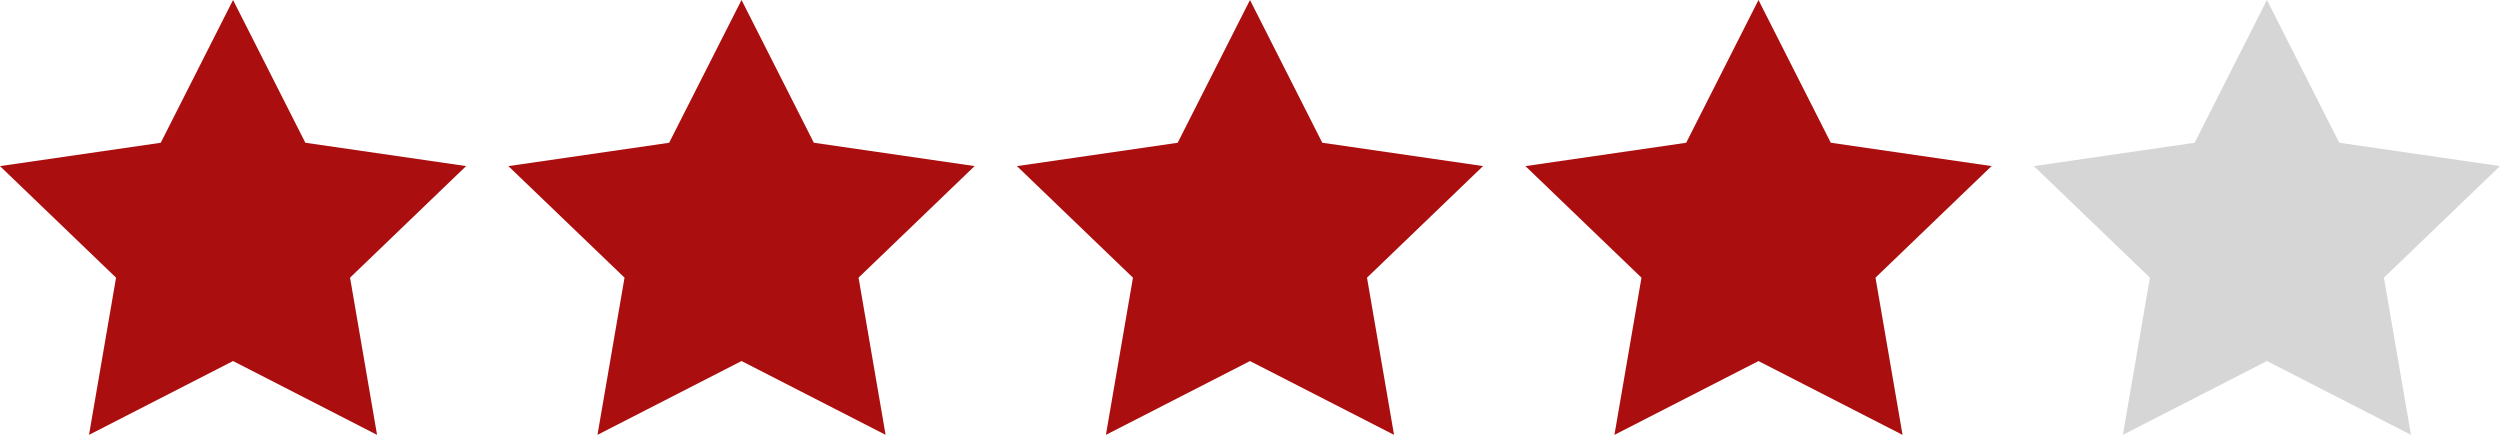
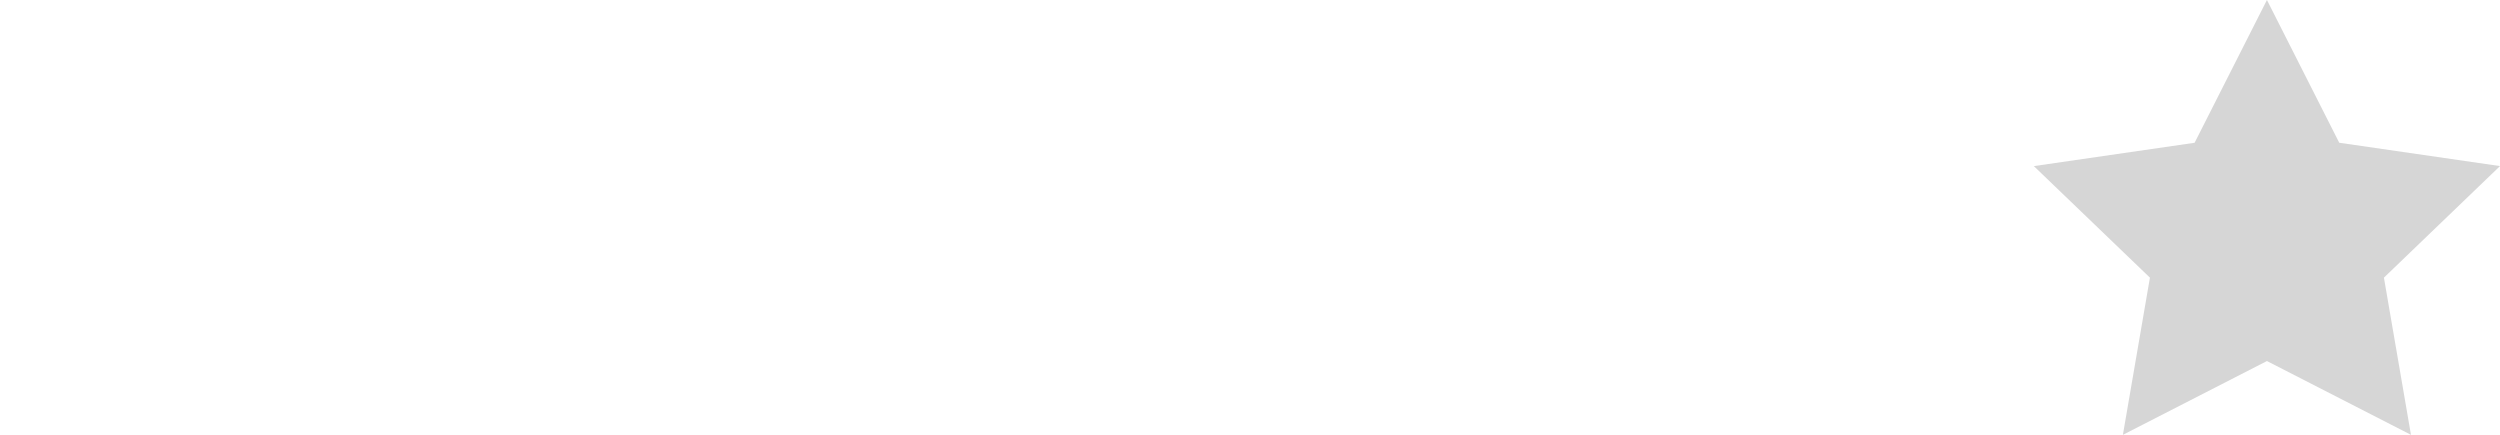
<svg xmlns="http://www.w3.org/2000/svg" width="99.199" height="17.254" viewBox="0 0 99.199 17.254">
  <g id="Group_2652" data-name="Group 2652" transform="translate(-293.055 -6760)">
-     <path id="Path_4797" data-name="Path 4797" d="M9.886,0l2.869,5.664,6.379.926-4.605,4.427L15.6,17.255,9.886,14.326,4.171,17.255l1.073-6.237L.638,6.591l6.379-.926Z" transform="translate(292.416 6760)" fill="#ab0e0e" />
-     <path id="Path_4798" data-name="Path 4798" d="M36.952,0l2.869,5.664,6.379.926-4.605,4.427,1.073,6.237-5.716-2.928-5.716,2.928,1.073-6.237L27.7,6.591l6.379-.926Z" transform="translate(285.527 6760)" fill="#ab0e0e" />
-     <path id="Path_4799" data-name="Path 4799" d="M64.017,0l2.869,5.664,6.379.926L68.66,11.018l1.073,6.237-5.716-2.928L58.3,17.255l1.073-6.237L54.769,6.591l6.379-.926Z" transform="translate(278.637 6760)" fill="#ab0e0e" />
-     <path id="Path_4800" data-name="Path 4800" d="M91.084,0l2.869,5.664,6.379.926-4.605,4.427L96.8,17.255l-5.716-2.928-5.716,2.928,1.073-6.237L81.836,6.591l6.379-.926Z" transform="translate(271.747 6760)" fill="#ab0e0e" />
    <path id="Path_4801" data-name="Path 4801" d="M118.149,0l2.869,5.664,6.379.926-4.606,4.427,1.073,6.237-5.715-2.928-5.716,2.928,1.073-6.237L108.9,6.591l6.379-.926Z" transform="translate(264.857 6760)" fill="#d6d6d6" />
  </g>
</svg>